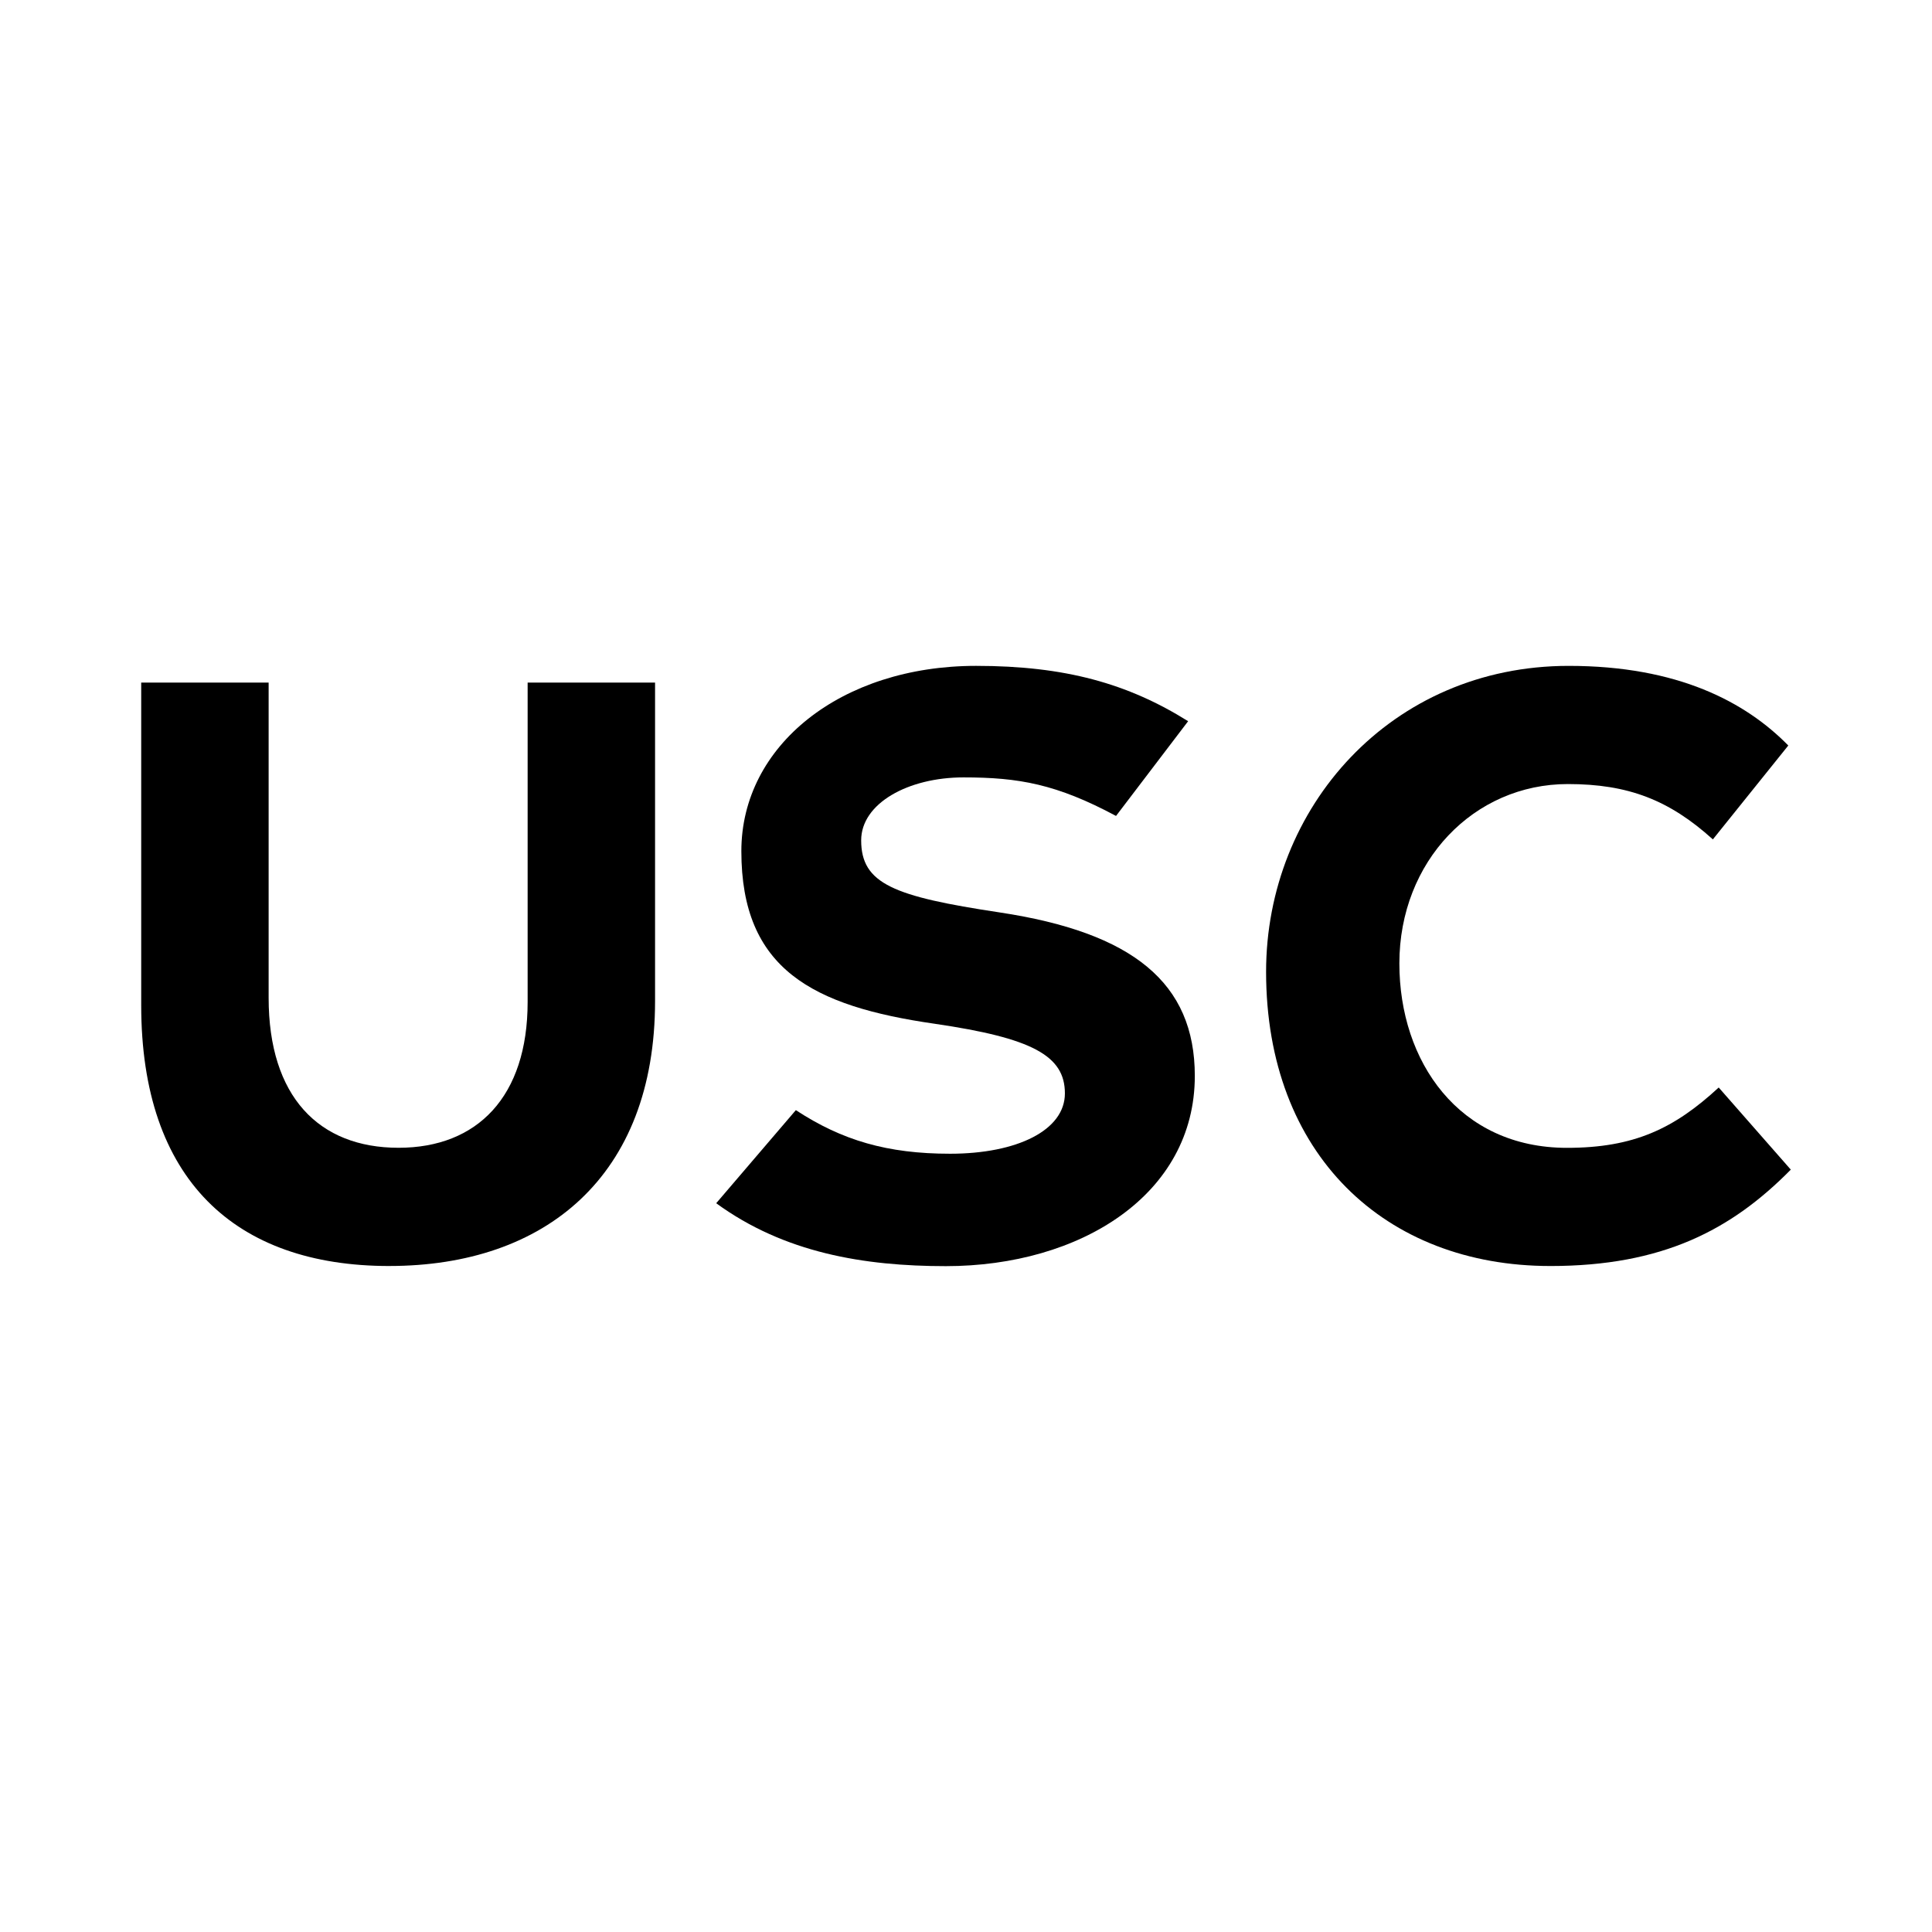
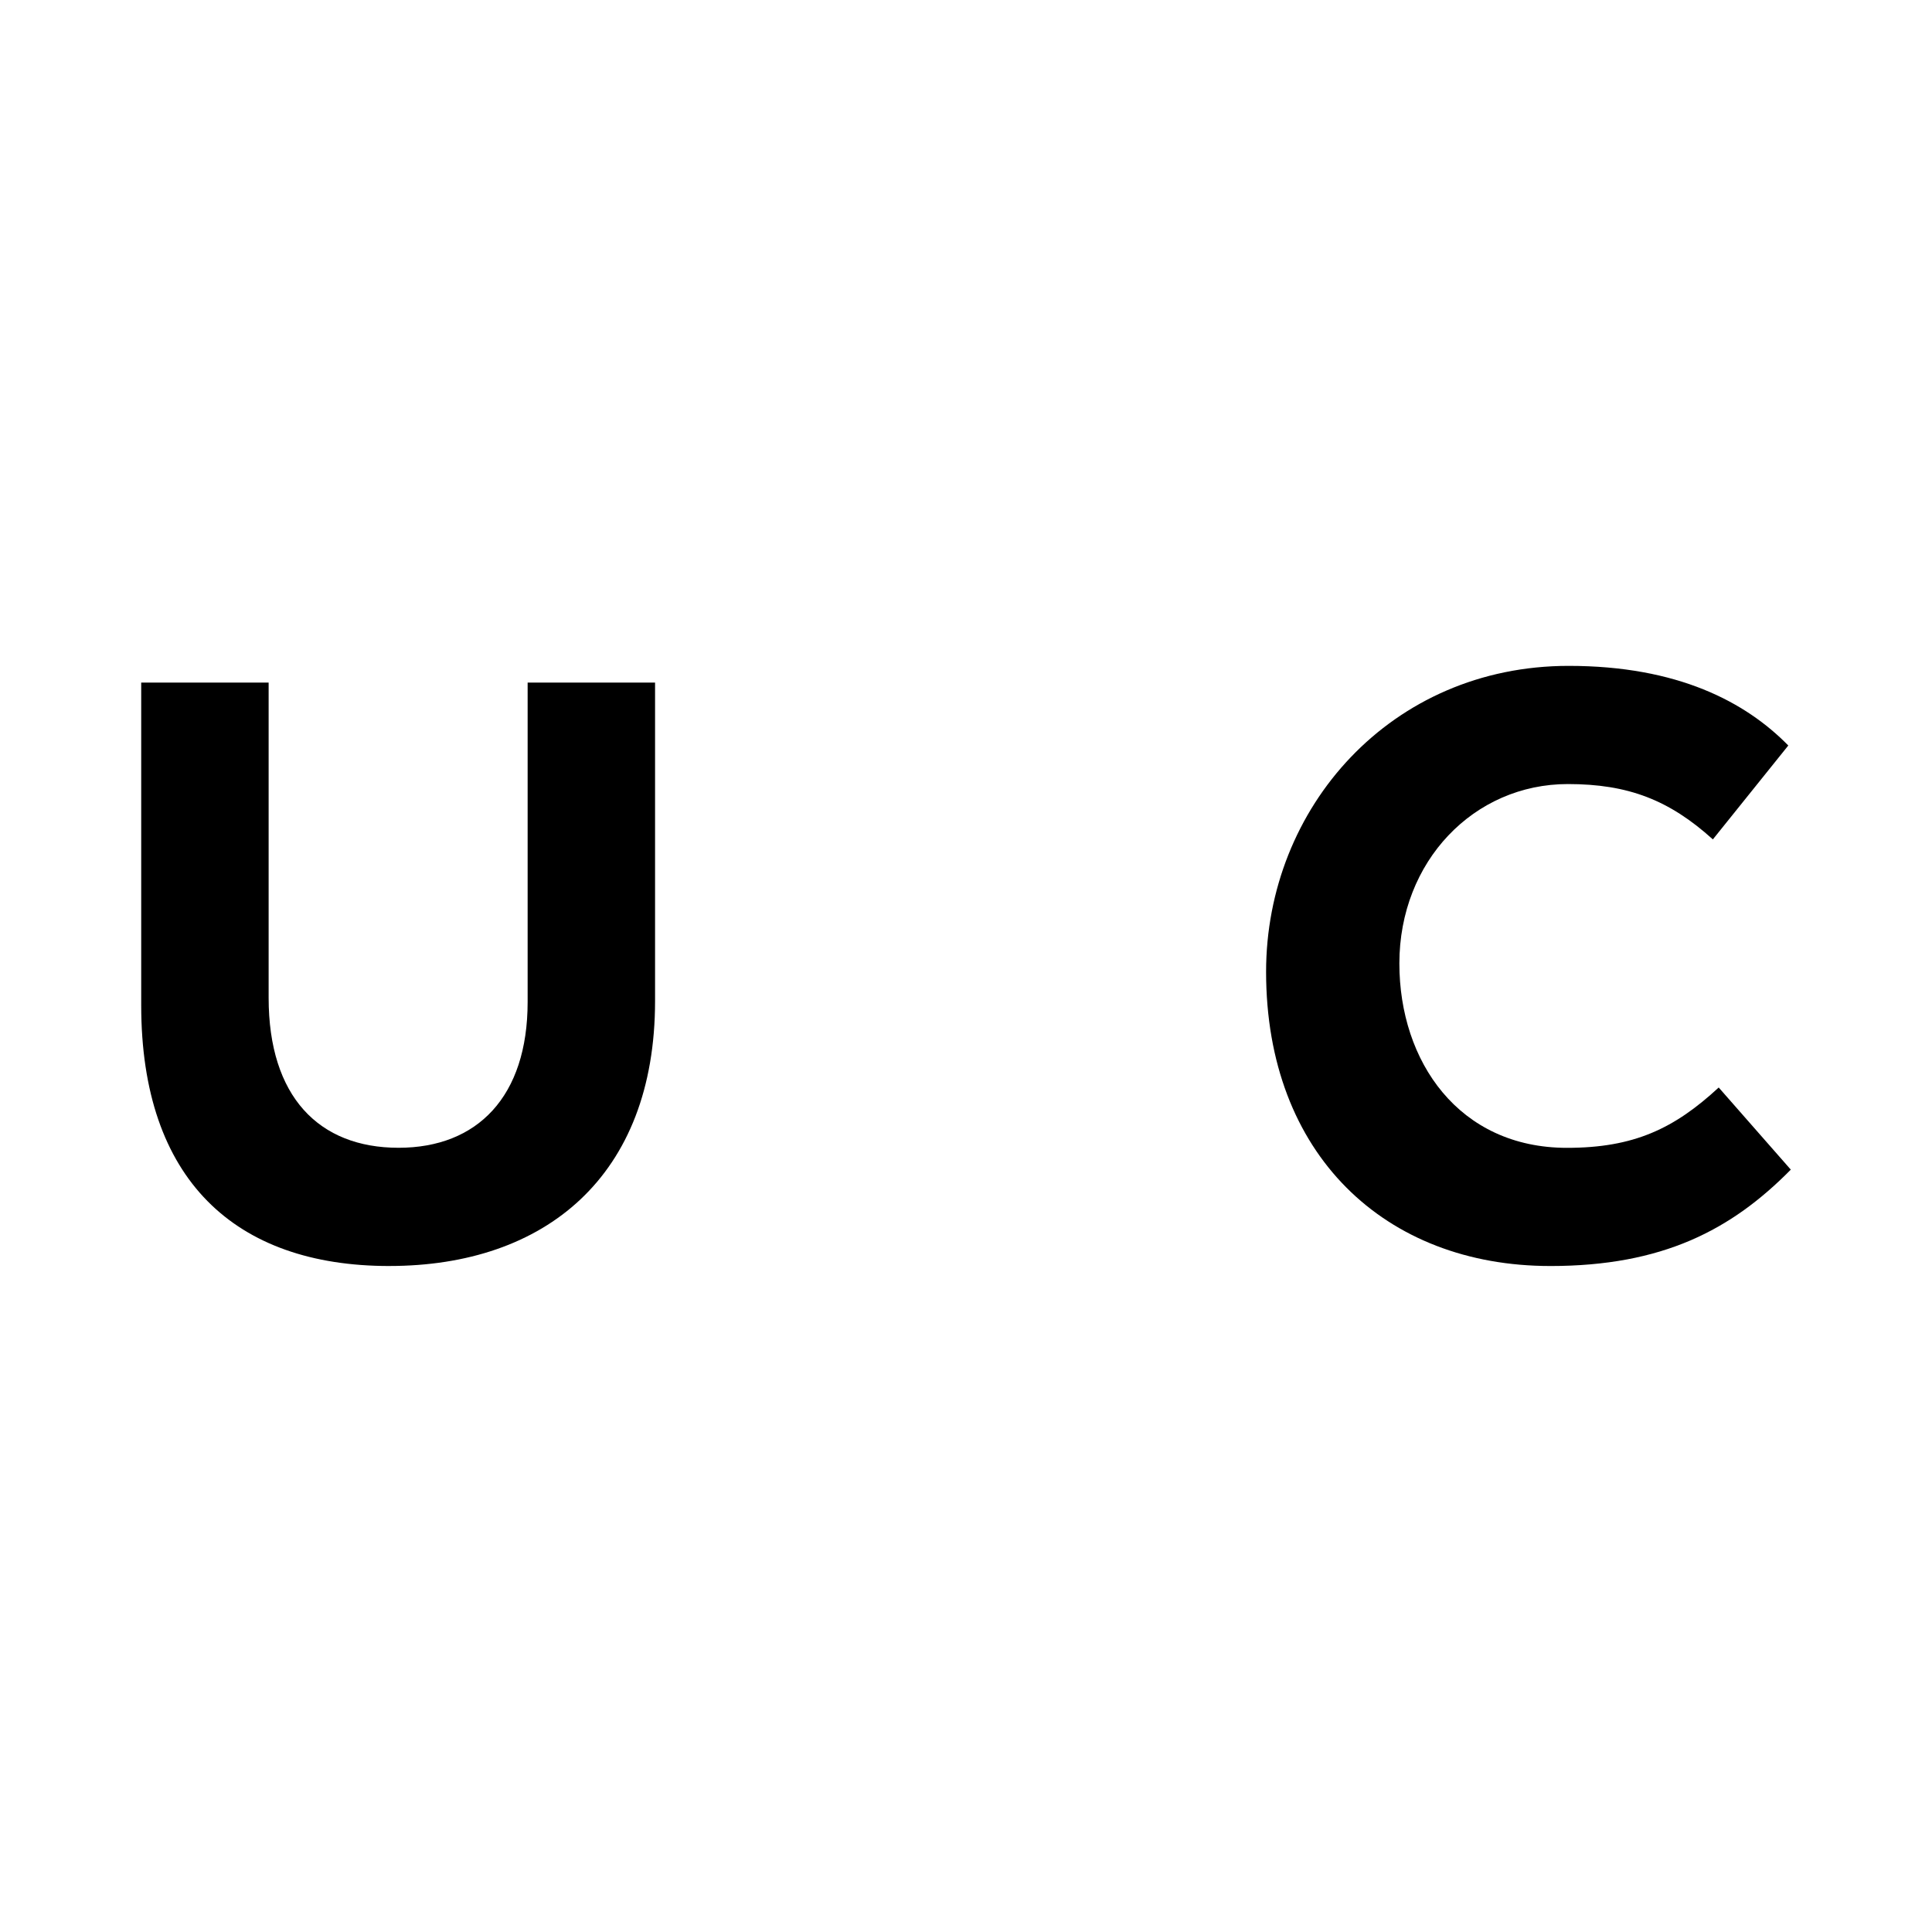
<svg xmlns="http://www.w3.org/2000/svg" version="1.1" id="Layer_1" x="0px" y="0px" width="200px" height="200px" viewBox="0 0 200 200" enable-background="new 0 0 200 200" xml:space="preserve">
  <g id="usc-logo-white-new">
    <g id="Group_5547" transform="translate(-56.3 -144.56)">
-       <path id="Path_1325" d="M138.686,259.481c4.771,3.126,9.46,4.513,15.965,4.513c6.94,0,11.887-2.428,11.887-6.246    c0-3.907-3.384-5.729-13.45-7.204c-12.668-1.821-20.043-5.641-20.043-17.875c0-10.935,10.324-19.179,24.297-19.179    c9.196,0,15.706,1.821,21.953,5.729l-7.463,9.807c-6.158-3.297-10.066-3.99-15.795-3.99s-10.588,2.691-10.588,6.513    c0,4.513,3.384,5.812,14.319,7.463c13.798,2.08,20.219,7.285,20.219,16.923c0,12.322-11.887,19.696-25.772,19.696    c-8.502,0-16.747-1.387-23.774-6.513L138.686,259.481L138.686,259.481z" />
-       <path id="Path_1326" d="M96.602,275.617c-15.965,0-25.684-8.937-25.684-26.989v-33.404h13.191v32.624    c0,10.242,5.206,15.53,13.45,15.53c8.156,0,13.362-5.294,13.362-15.096v-33.06h13.191v32.975    c-0.005,18.134-11.375,27.418-27.511,27.418L96.602,275.617z" />
+       <path id="Path_1326" d="M96.602,275.617c-15.965,0-25.684-8.937-25.684-26.989v-33.404h13.191v32.624    c0,10.242,5.206,15.53,13.45,15.53c8.156,0,13.362-5.294,13.362-15.096v-33.06h13.191v32.975    c-0.005,18.134-11.375,27.418-27.511,27.418L96.602,275.617" />
      <path id="Path_1327" d="M216.783,275.617c-17.093,0-29.418-11.54-29.418-30.455c0-17.005,12.927-31.671,31.325-31.671    c11.281,0,18.31,3.731,22.734,8.244l-7.809,9.719c-4.513-4.078-8.761-5.729-15.012-5.729c-9.719,0-17.441,7.985-17.441,18.568    c0,10.155,6.158,19.091,17.352,19.091c6.94,0,11.106-1.997,15.706-6.246l7.463,8.502c-6.158,6.246-13.274,9.978-24.902,9.978    H216.783z" />
    </g>
  </g>
</svg>